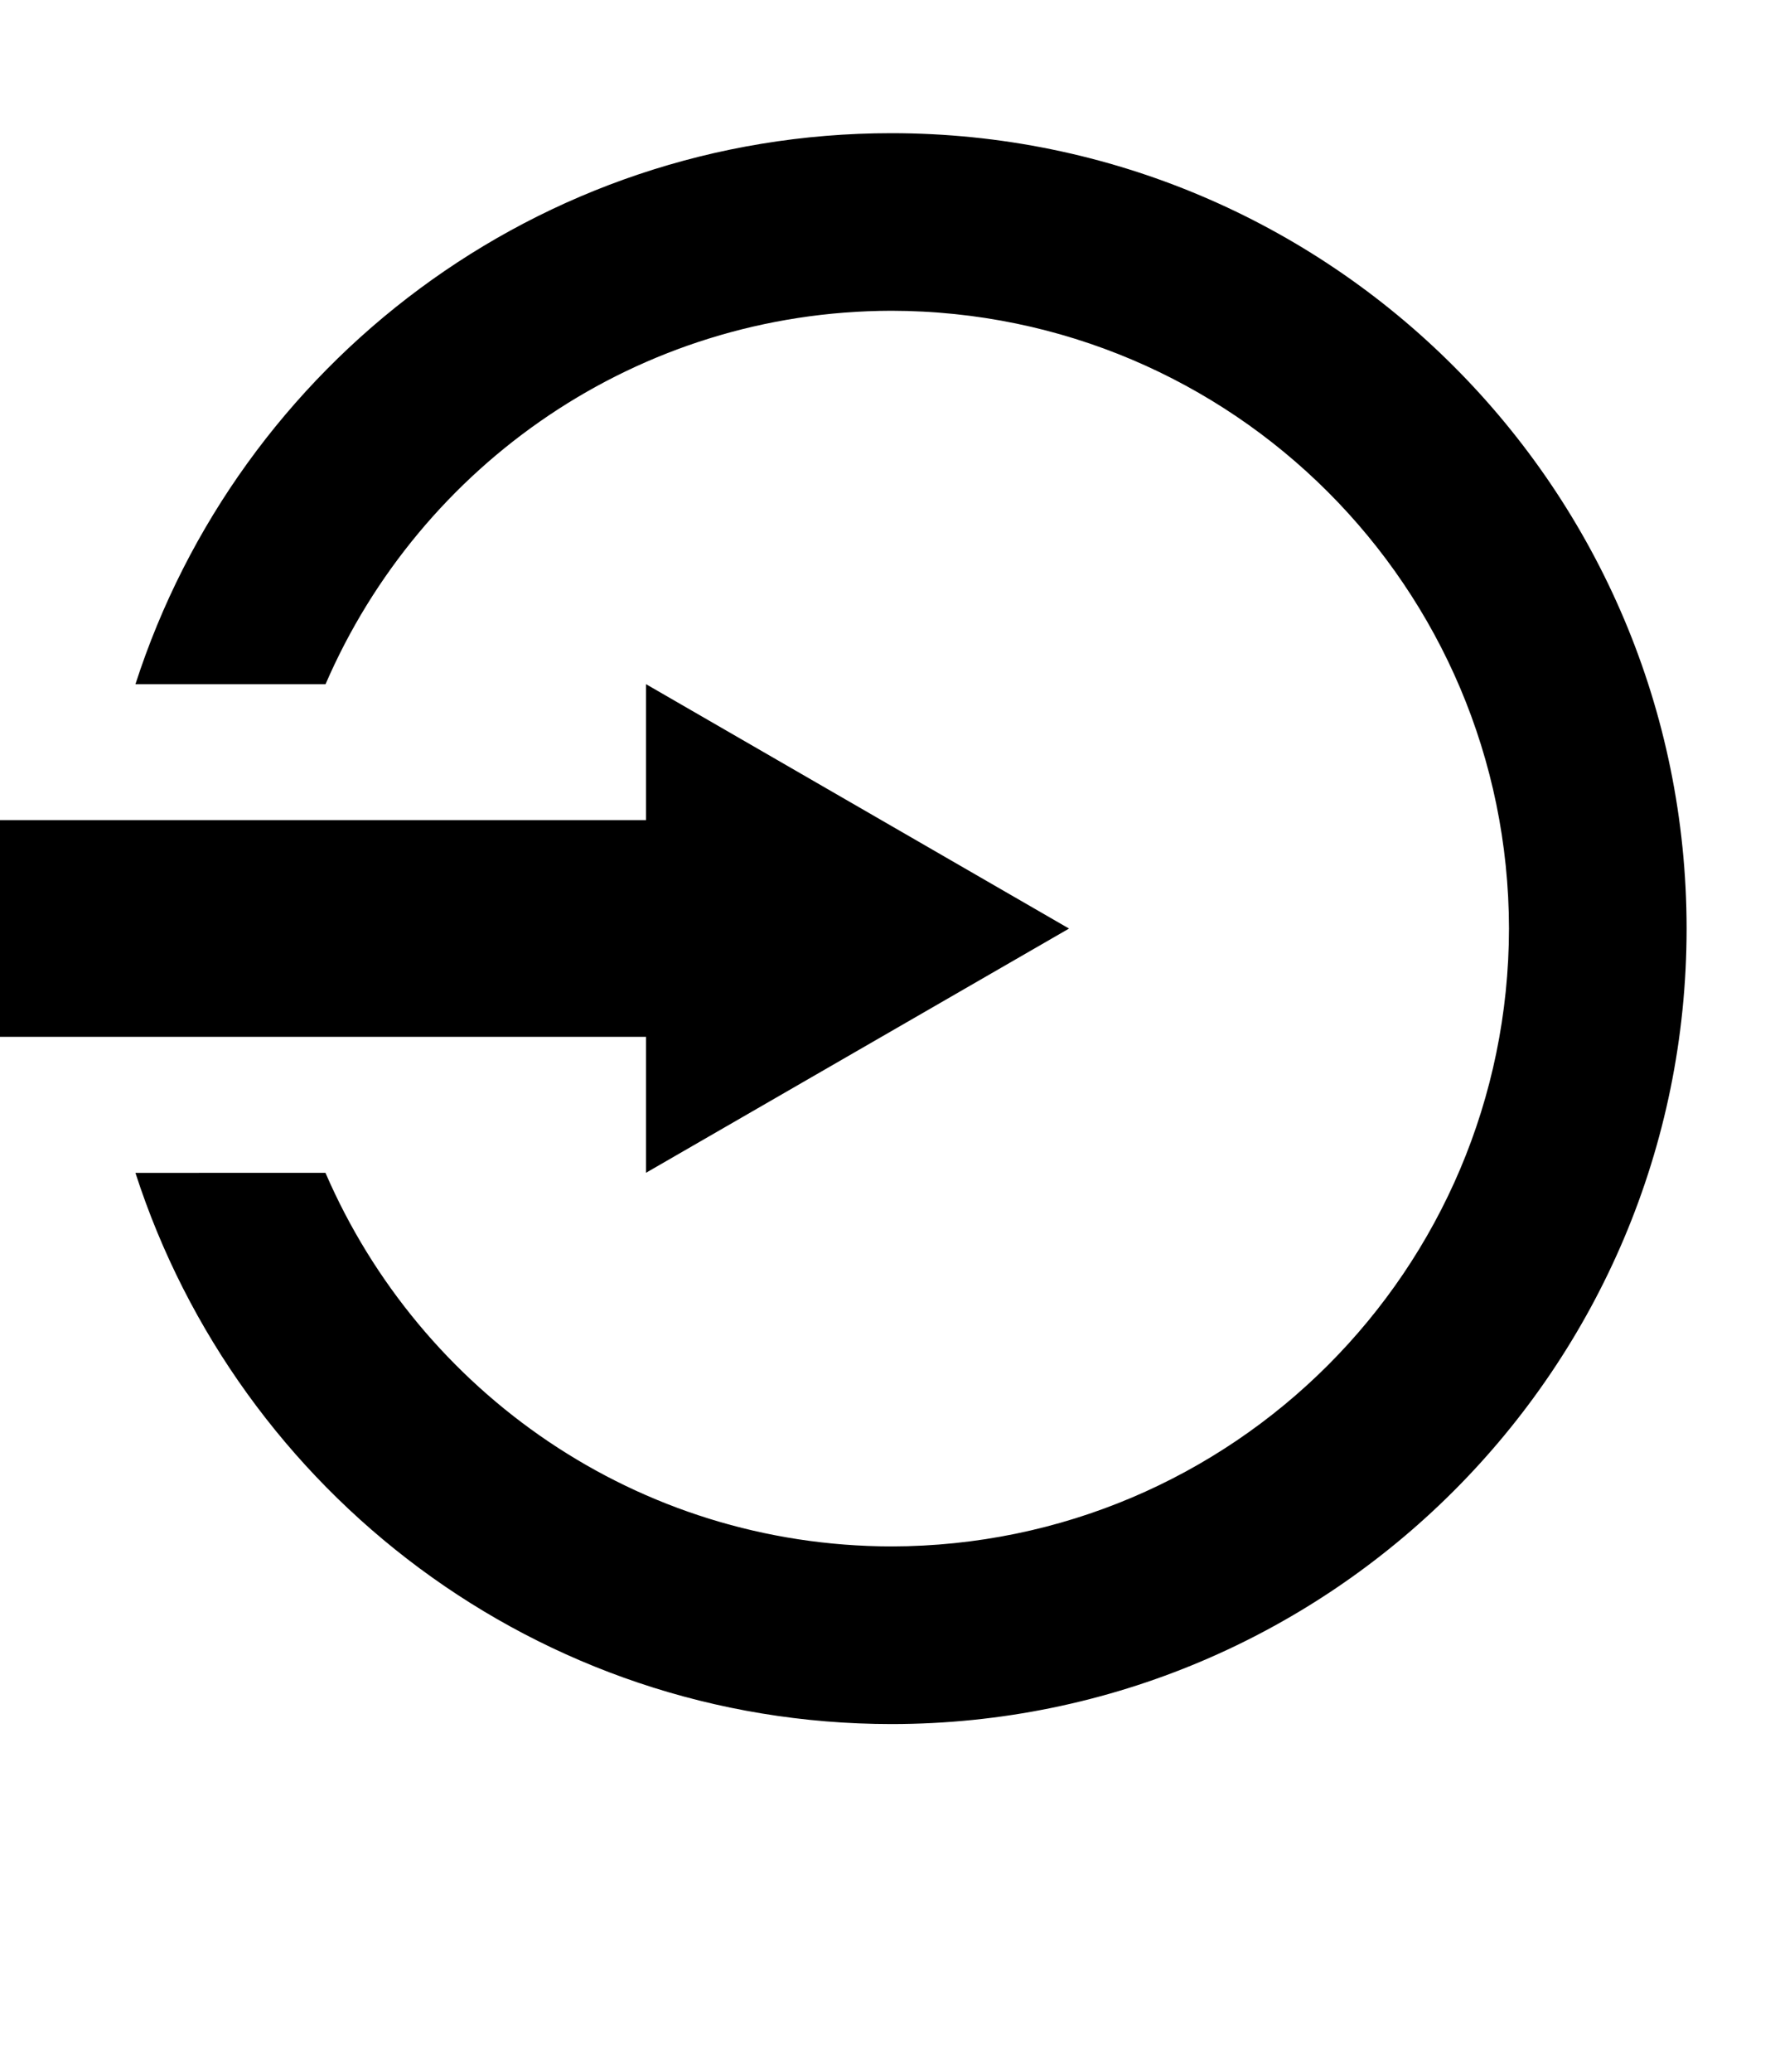
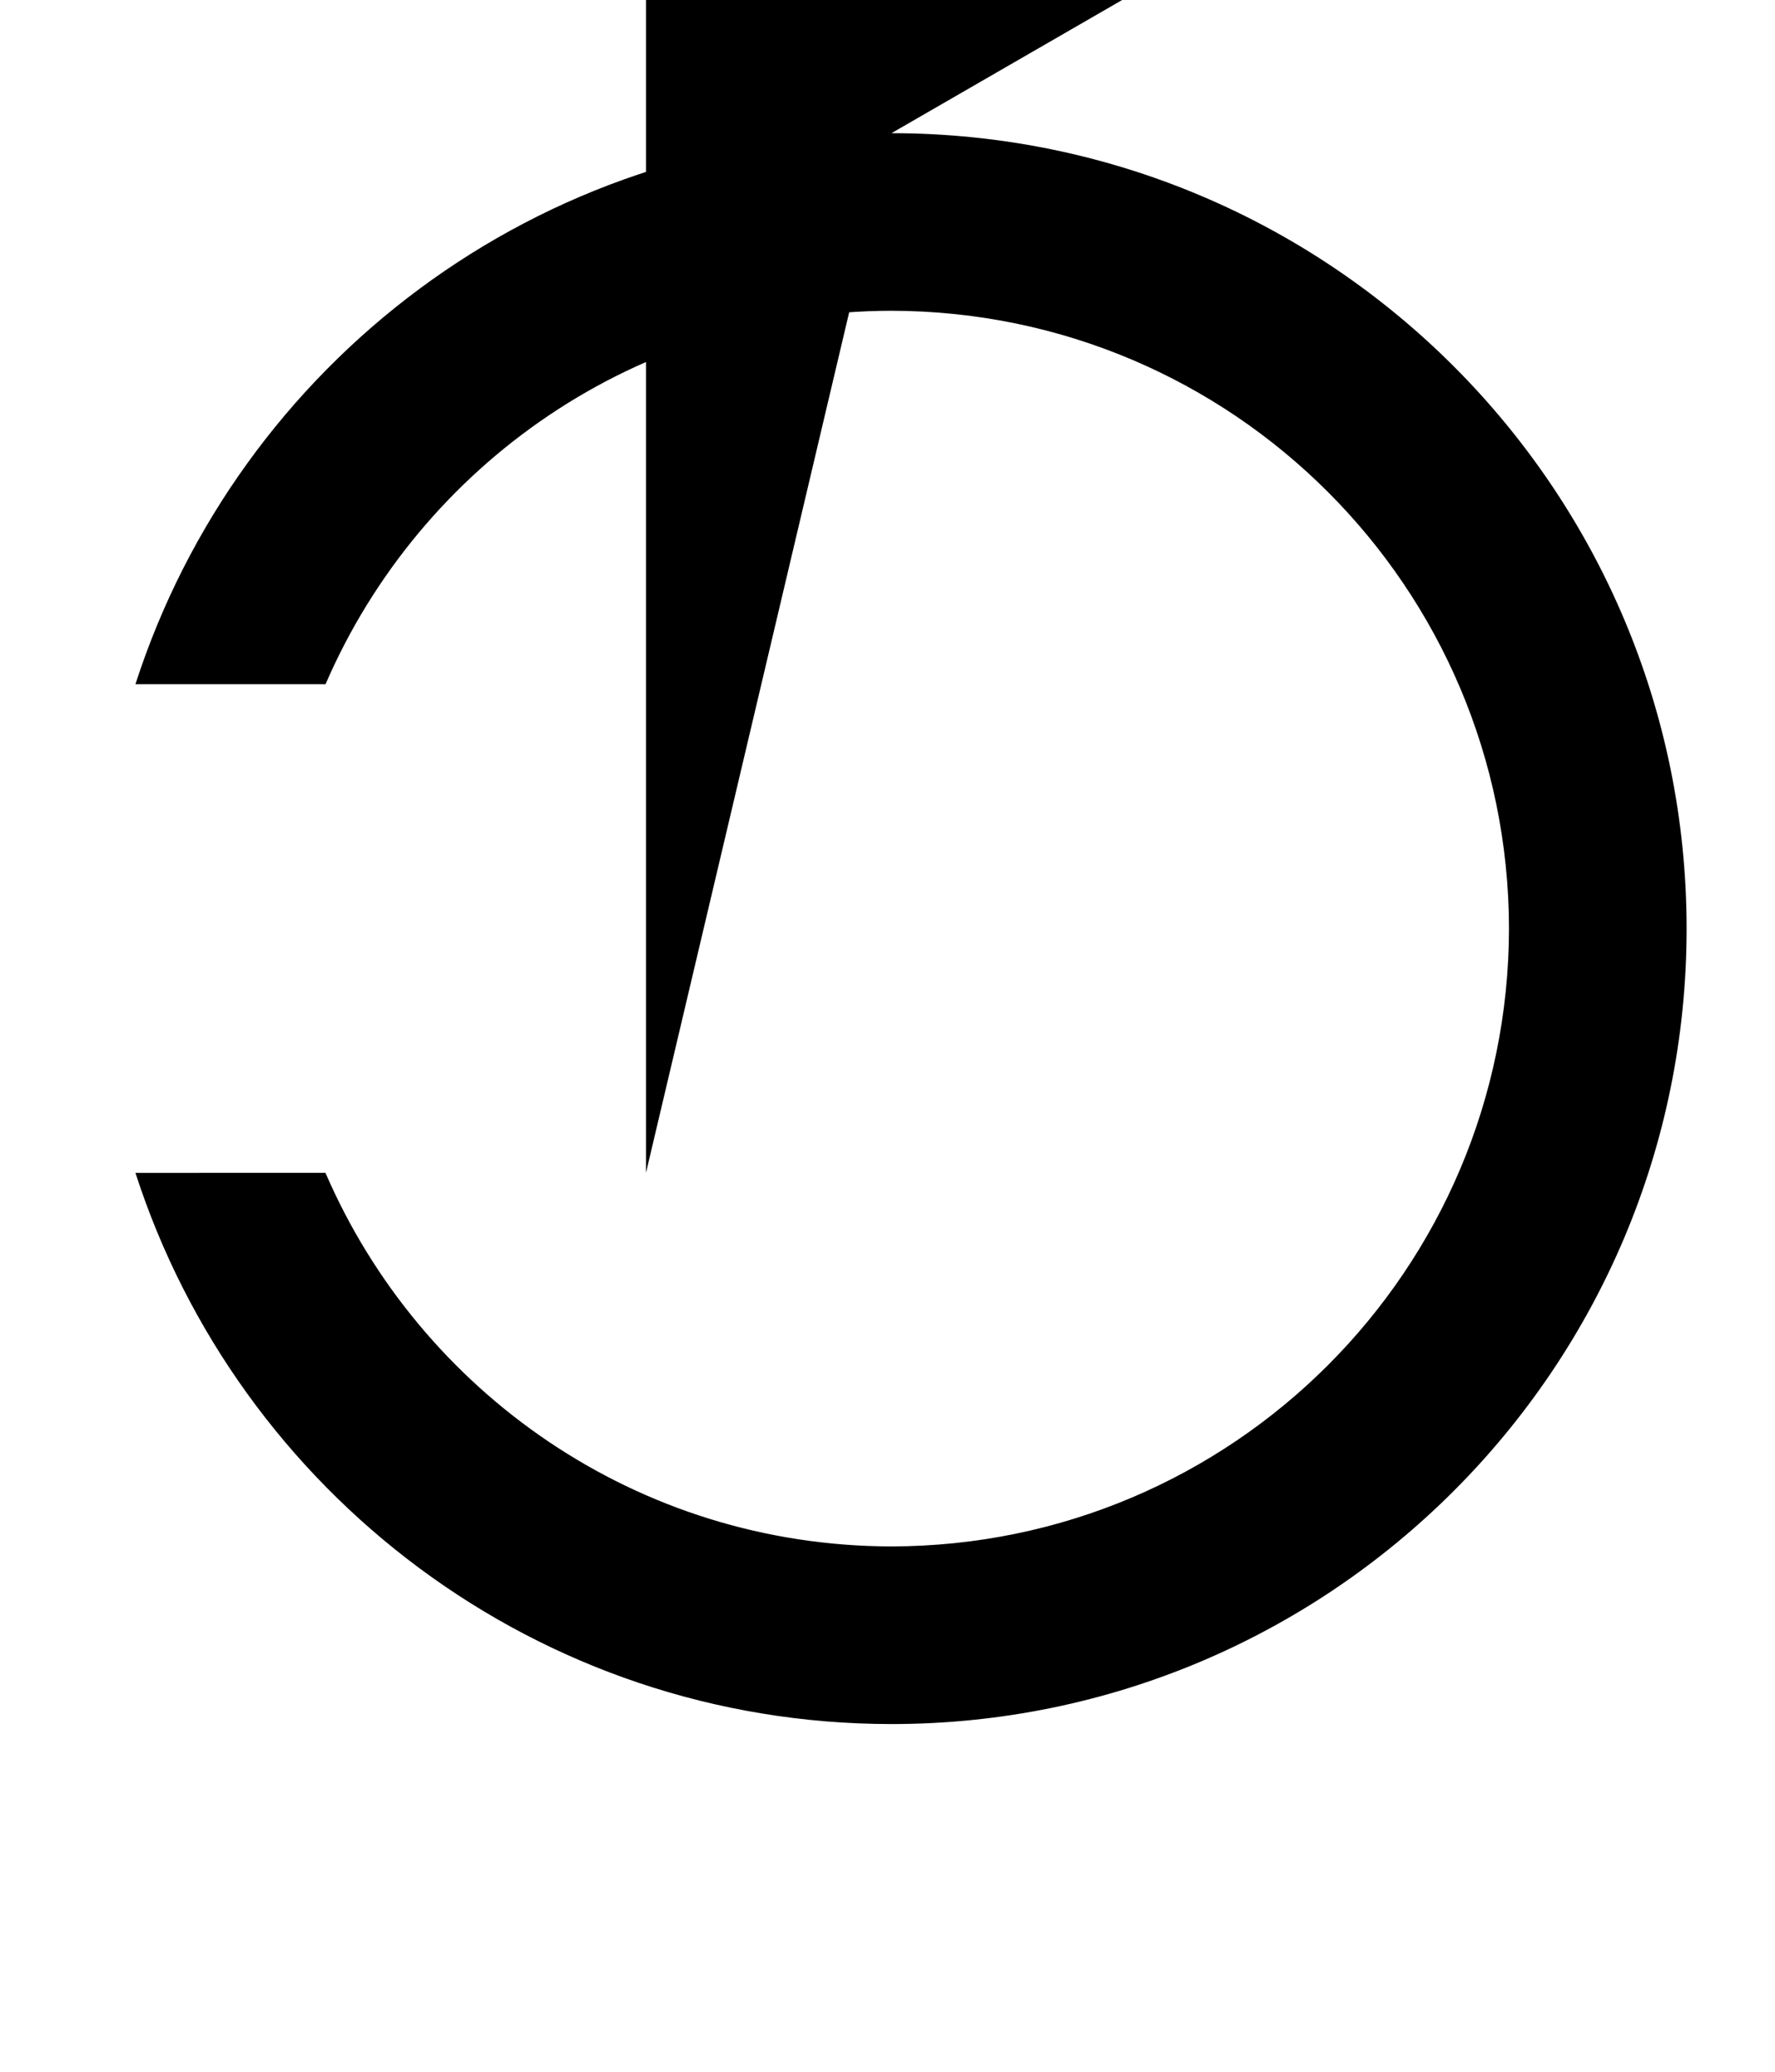
<svg xmlns="http://www.w3.org/2000/svg" version="1.1" class="svg-icon" width="30px" height="35px">
-   <path d="M15.067,2.25c-5.979,0-11.035,3.91-12.778,9.309h3.213c1.602-3.705,5.271-6.301,9.565-6.309c5.764,0.01,10.428,4.674,10.437,10.437c-0.009,5.764-4.673,10.428-10.437,10.438c-4.294-0.007-7.964-2.605-9.566-6.311H2.289c1.744,5.399,6.799,9.31,12.779,9.312c7.419-0.002,13.437-6.016,13.438-13.438C28.504,8.265,22.486,2.252,15.067,2.25zM10.918,19.813l7.15-4.126l-7.15-4.129v2.297H-0.057v3.661h10.975V19.813z" />
+   <path d="M15.067,2.25c-5.979,0-11.035,3.91-12.778,9.309h3.213c1.602-3.705,5.271-6.301,9.565-6.309c5.764,0.01,10.428,4.674,10.437,10.437c-0.009,5.764-4.673,10.428-10.437,10.438c-4.294-0.007-7.964-2.605-9.566-6.311H2.289c1.744,5.399,6.799,9.31,12.779,9.312c7.419-0.002,13.437-6.016,13.438-13.438C28.504,8.265,22.486,2.252,15.067,2.25zl7.15-4.126l-7.15-4.129v2.297H-0.057v3.661h10.975V19.813z" />
</svg>